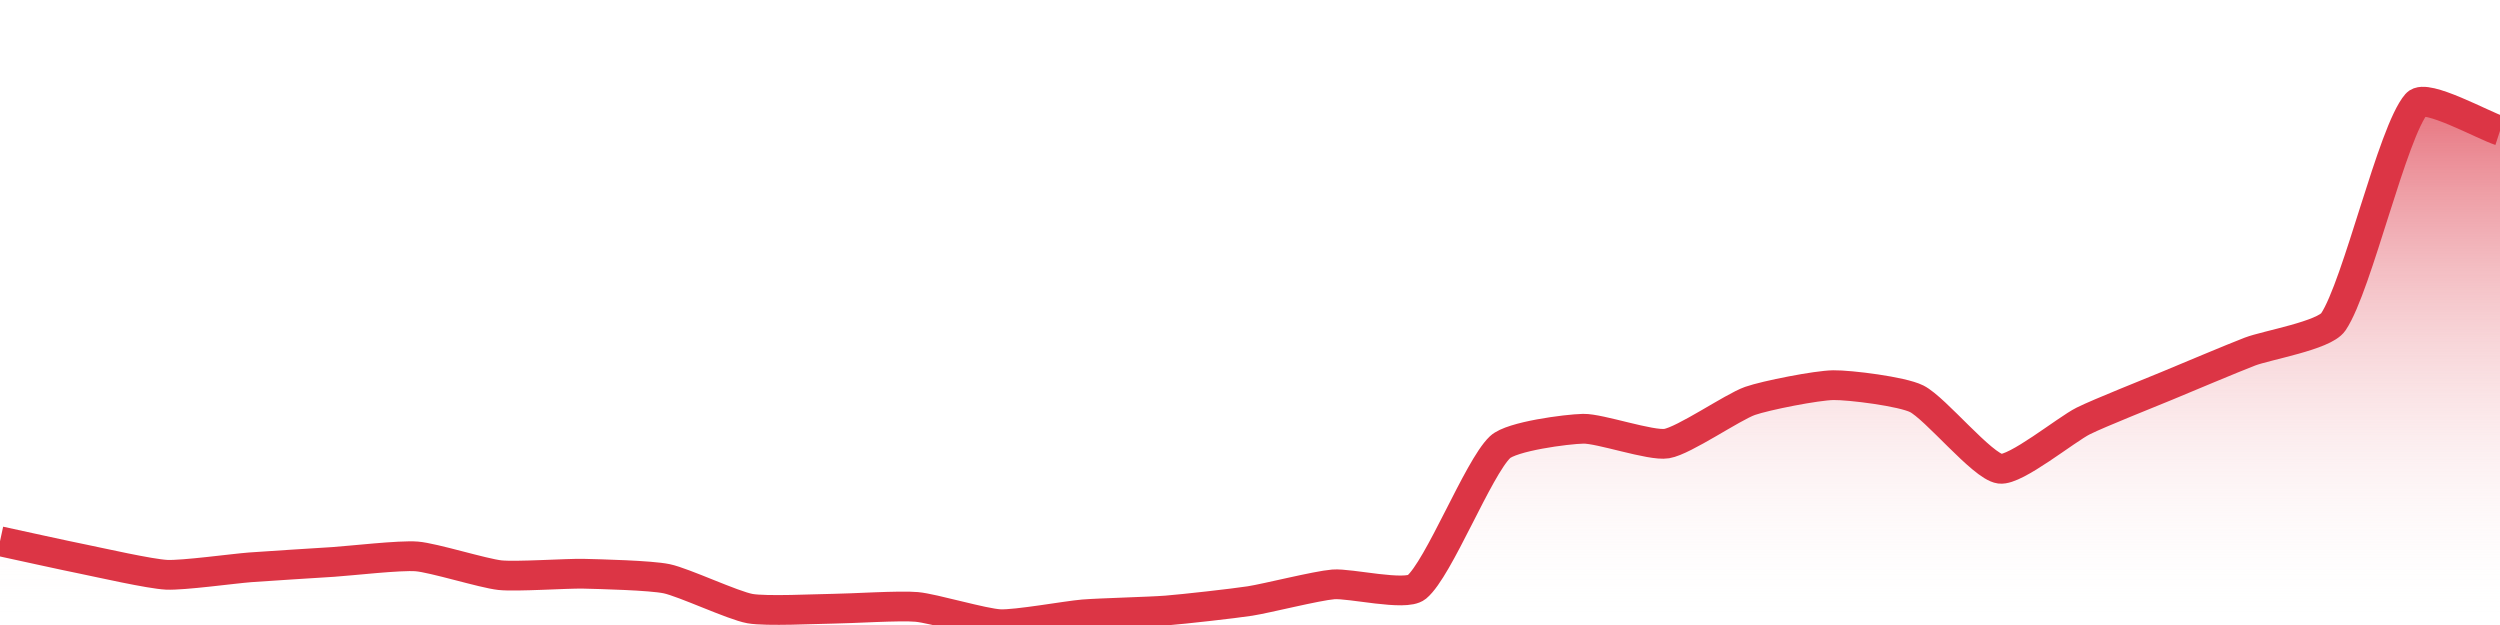
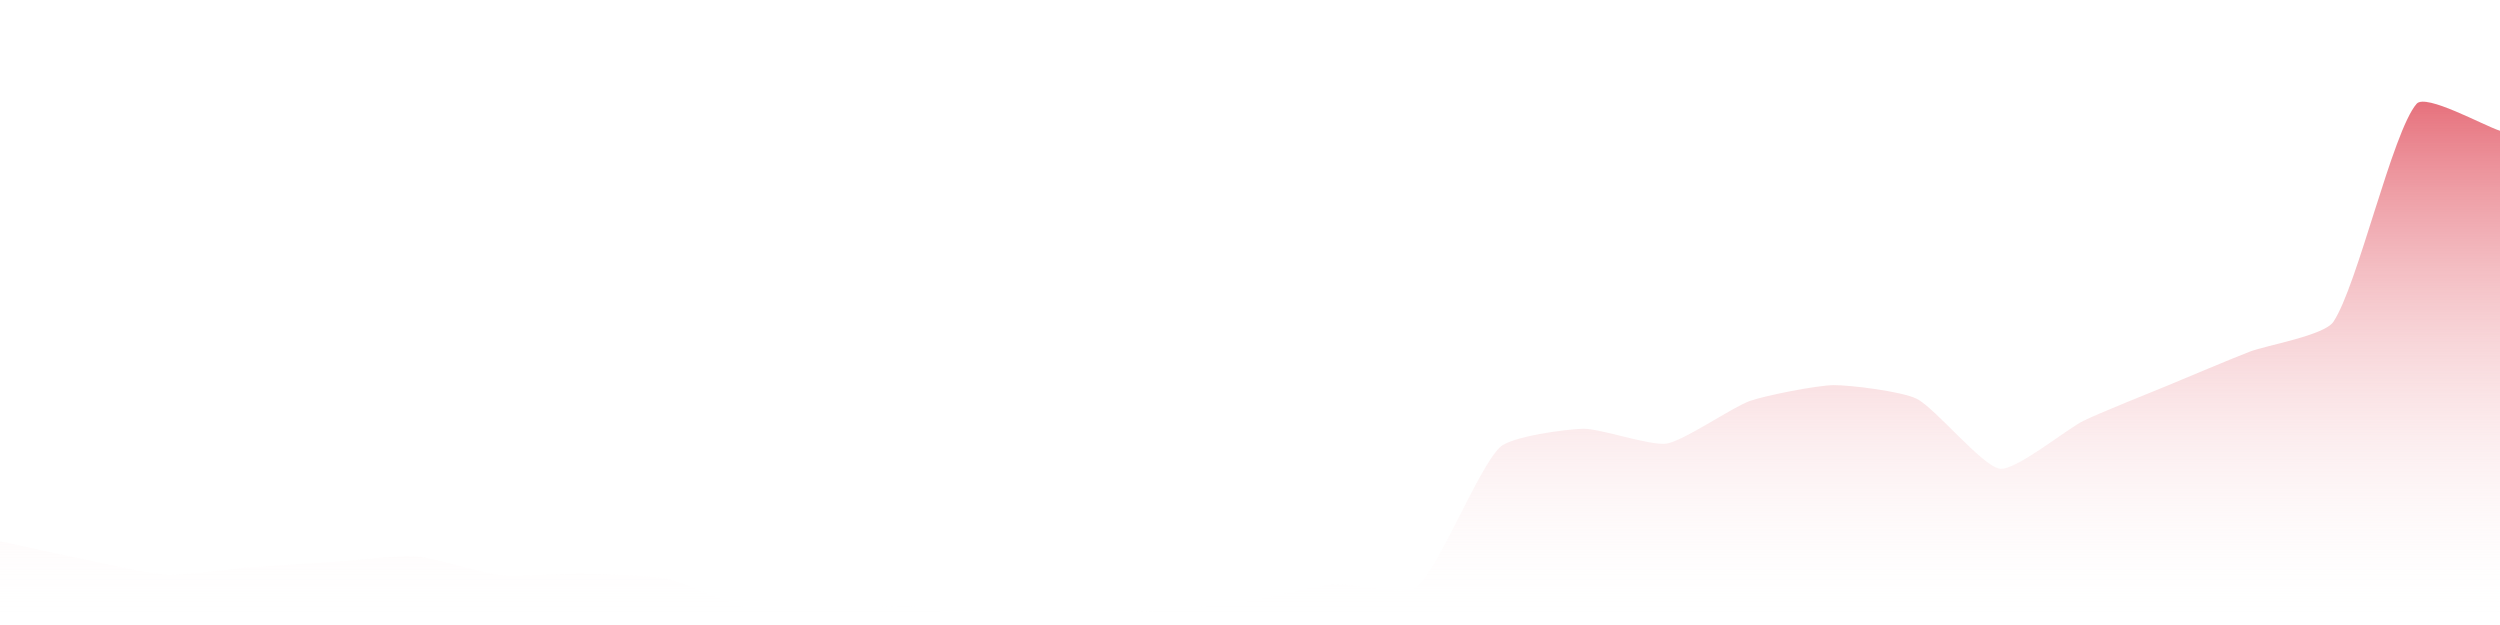
<svg xmlns="http://www.w3.org/2000/svg" width="168pt" height="42pt" viewBox="0 0 168 42" version="1.1">
  <defs>
    <linearGradient id="linear0" gradientUnits="userSpaceOnUse" x1="0" y1="42" x2="0" y2="0">
      <stop offset="0" style="stop-color:rgb(100%,100%,100%);stop-opacity:0;" />
      <stop offset="1" style="stop-color:rgb(86.275%,20.784%,27.059%);stop-opacity:1;" />
    </linearGradient>
  </defs>
  <g id="surface3046">
    <path style=" stroke:none;fill-rule:nonzero;fill:url(#linear0);" d="M 0 36.371 C 1.121 36.613 4.477 37.355 5.602 37.578 C 6.719 37.805 10.074 38.57 11.199 38.625 C 12.312 38.676 15.68 38.211 16.801 38.125 C 17.918 38.039 21.281 37.836 22.398 37.762 C 23.52 37.688 26.895 37.301 28 37.391 C 29.133 37.48 32.465 38.531 33.602 38.652 C 34.707 38.766 38.082 38.531 39.199 38.555 C 40.32 38.582 43.711 38.664 44.801 38.891 C 45.953 39.133 49.246 40.691 50.398 40.898 C 51.484 41.094 54.879 40.918 56 40.906 C 57.121 40.898 60.492 40.68 61.602 40.785 C 62.73 40.887 66.07 41.895 67.199 41.945 C 68.312 41.996 71.676 41.379 72.801 41.285 C 73.918 41.195 77.281 41.113 78.398 41.023 C 79.523 40.934 82.887 40.559 84 40.387 C 85.129 40.211 88.469 39.363 89.602 39.27 C 90.711 39.18 94.441 40.078 95.199 39.457 C 96.68 38.234 99.332 31.449 100.801 30.051 C 101.57 29.32 105.273 28.836 106.398 28.812 C 107.516 28.789 110.938 29.984 112 29.809 C 113.176 29.613 116.426 27.355 117.602 26.941 C 118.664 26.57 122.078 25.898 123.199 25.883 C 124.316 25.867 127.82 26.305 128.801 26.797 C 130.062 27.43 133.211 31.34 134.398 31.5 C 135.449 31.641 138.848 28.859 140 28.285 C 141.086 27.746 144.477 26.402 145.602 25.934 C 146.719 25.469 150.07 24.059 151.199 23.625 C 152.309 23.199 156.184 22.547 156.801 21.629 C 158.426 19.215 160.77 8.84 162.398 6.973 C 163.012 6.27 166.879 8.426 168 8.789 L 168 42 L 0 42 Z M 0 36.371 " />
-     <path style="fill:none;stroke-width:2;stroke-linecap:butt;stroke-linejoin:miter;stroke:rgb(86.275%,20.784%,27.059%);stroke-opacity:1;stroke-miterlimit:10;" d="M 0 36.371 C 1.121 36.613 4.477 37.355 5.602 37.578 C 6.719 37.805 10.074 38.57 11.199 38.625 C 12.312 38.676 15.68 38.211 16.801 38.125 C 17.918 38.039 21.281 37.836 22.398 37.762 C 23.52 37.688 26.895 37.301 28 37.391 C 29.133 37.48 32.465 38.531 33.602 38.652 C 34.707 38.766 38.082 38.531 39.199 38.555 C 40.32 38.582 43.711 38.664 44.801 38.891 C 45.953 39.133 49.246 40.691 50.398 40.898 C 51.484 41.094 54.879 40.918 56 40.906 C 57.121 40.898 60.492 40.68 61.602 40.785 C 62.73 40.887 66.07 41.895 67.199 41.945 C 68.312 41.996 71.676 41.379 72.801 41.285 C 73.918 41.195 77.281 41.113 78.398 41.023 C 79.523 40.934 82.887 40.559 84 40.387 C 85.129 40.211 88.469 39.363 89.602 39.27 C 90.711 39.18 94.441 40.078 95.199 39.457 C 96.68 38.234 99.332 31.449 100.801 30.051 C 101.57 29.32 105.273 28.836 106.398 28.812 C 107.516 28.789 110.938 29.984 112 29.809 C 113.176 29.613 116.426 27.355 117.602 26.941 C 118.664 26.57 122.078 25.898 123.199 25.883 C 124.316 25.867 127.82 26.305 128.801 26.797 C 130.062 27.43 133.211 31.34 134.398 31.5 C 135.449 31.641 138.848 28.859 140 28.285 C 141.086 27.746 144.477 26.402 145.602 25.934 C 146.719 25.469 150.07 24.059 151.199 23.625 C 152.309 23.199 156.184 22.547 156.801 21.629 C 158.426 19.215 160.77 8.84 162.398 6.973 C 163.012 6.27 166.879 8.426 168 8.789 " />
  </g>
</svg>